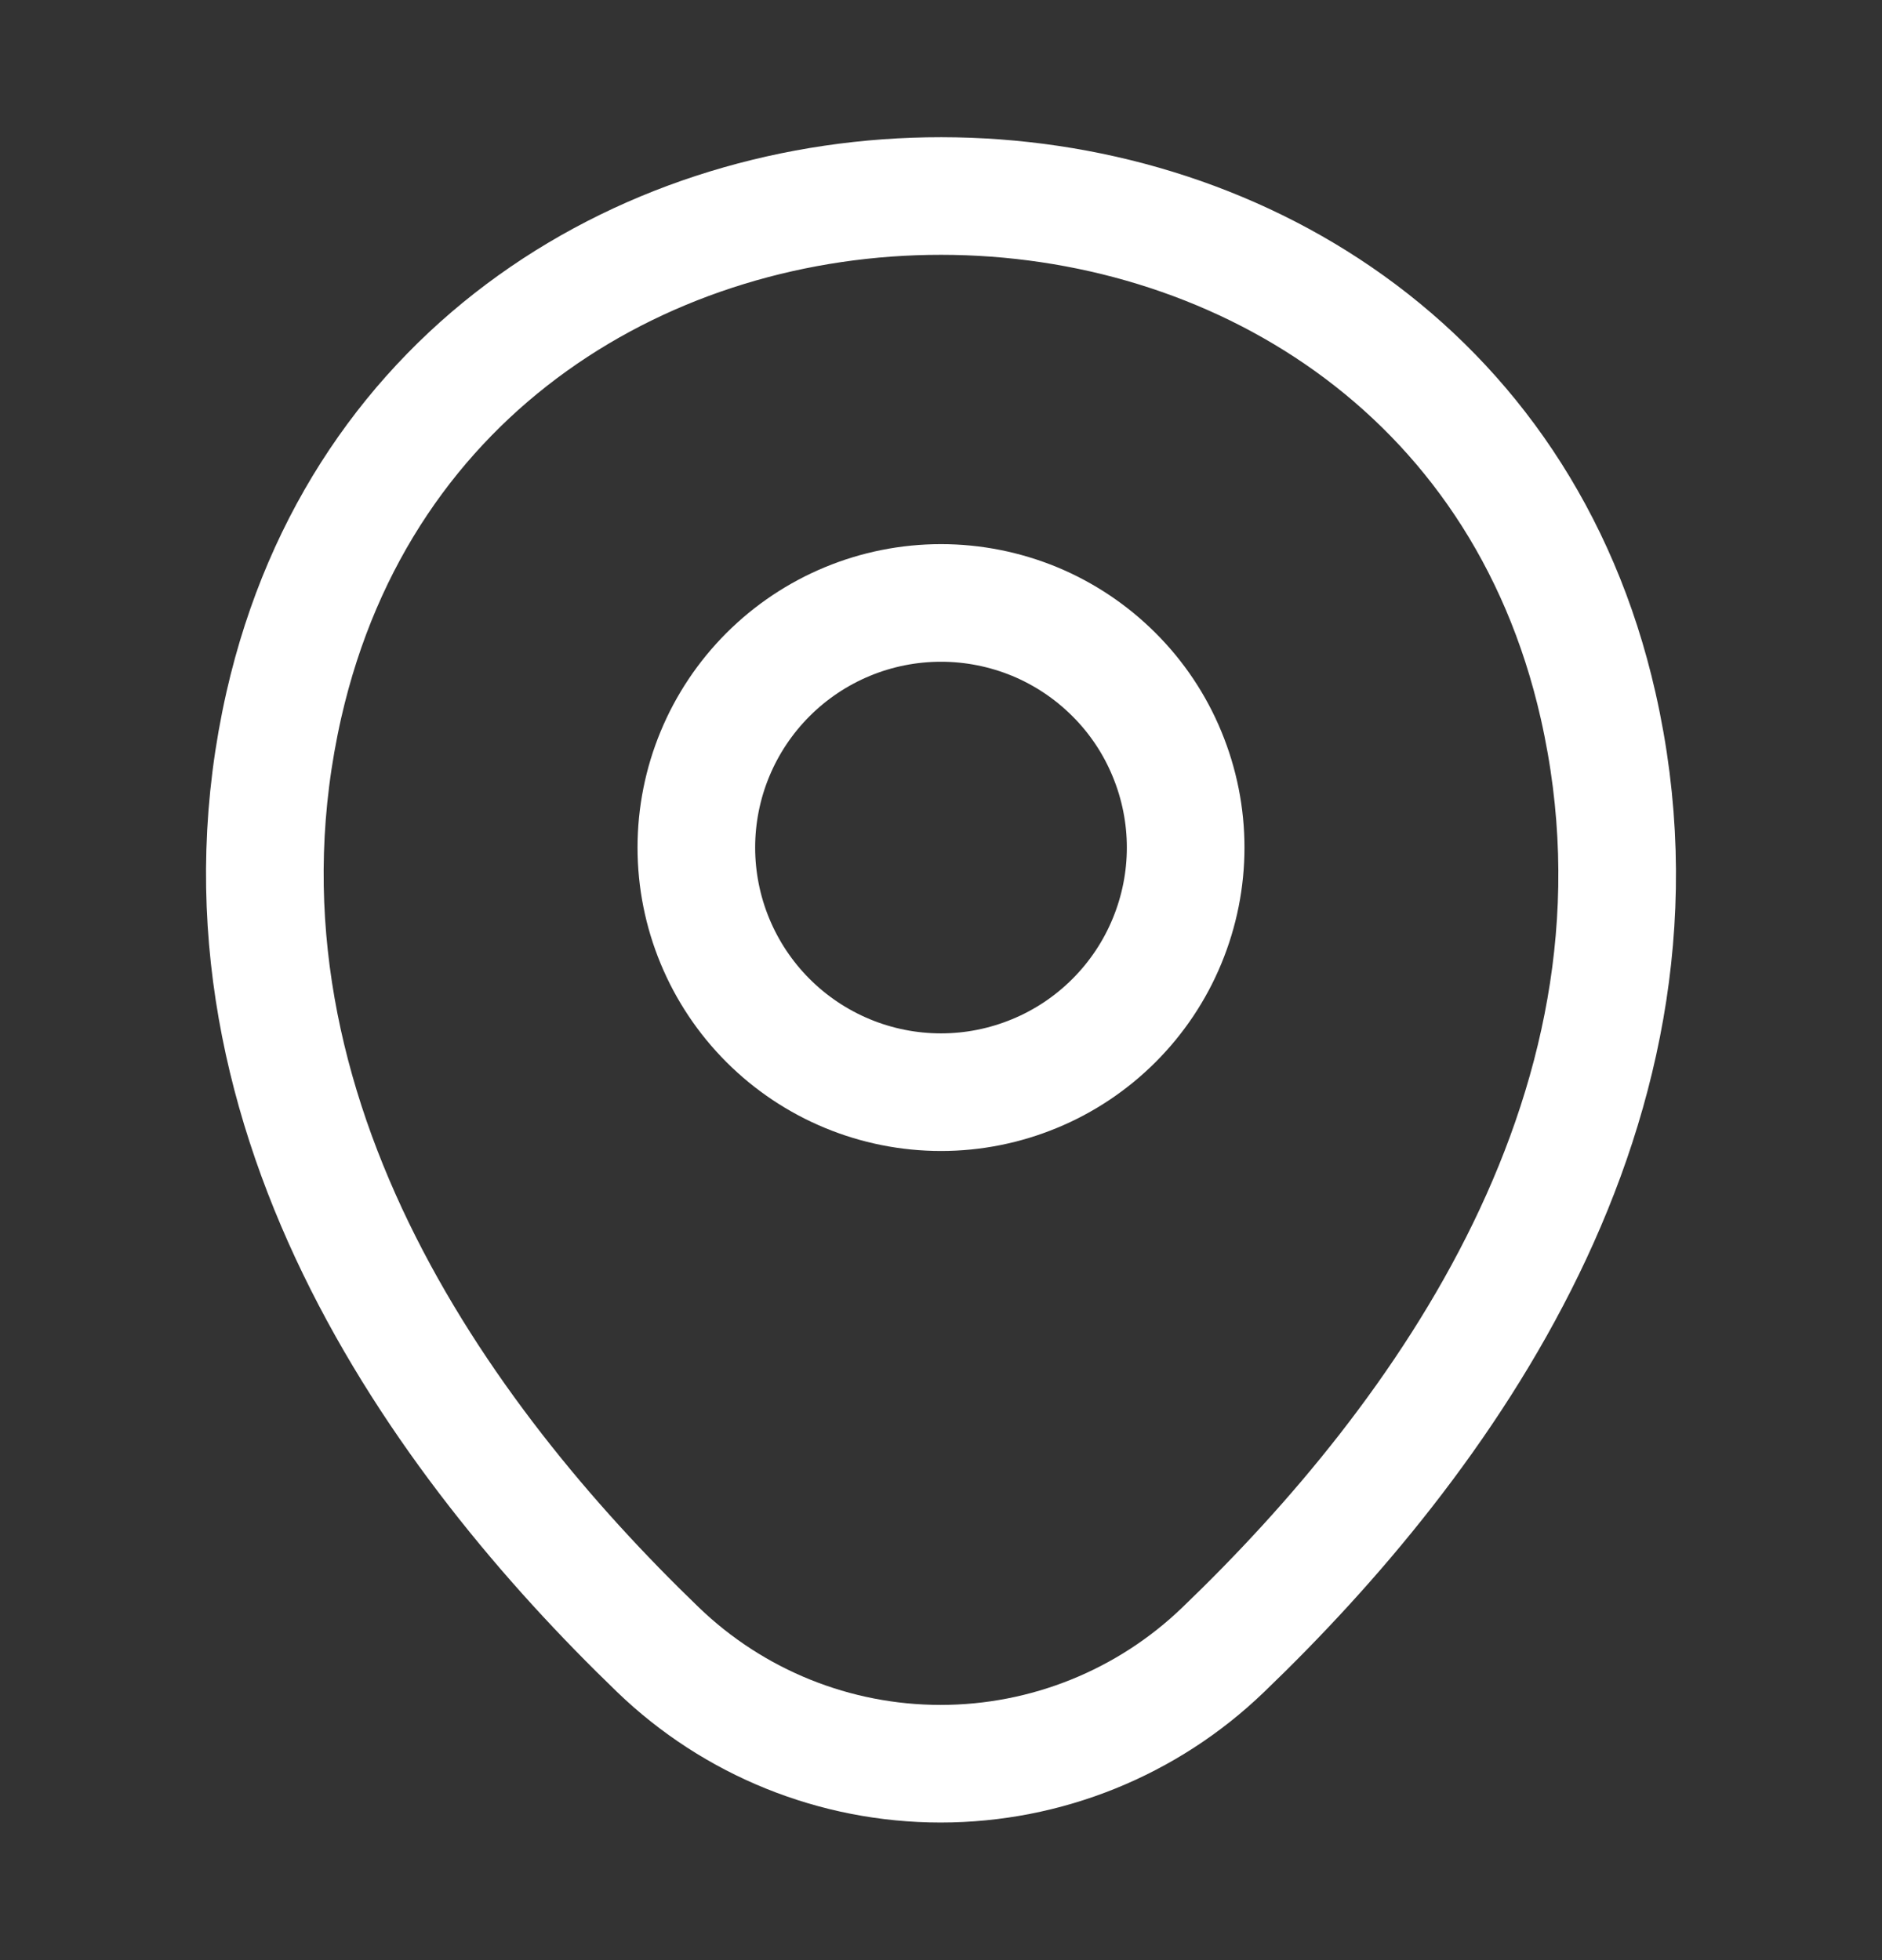
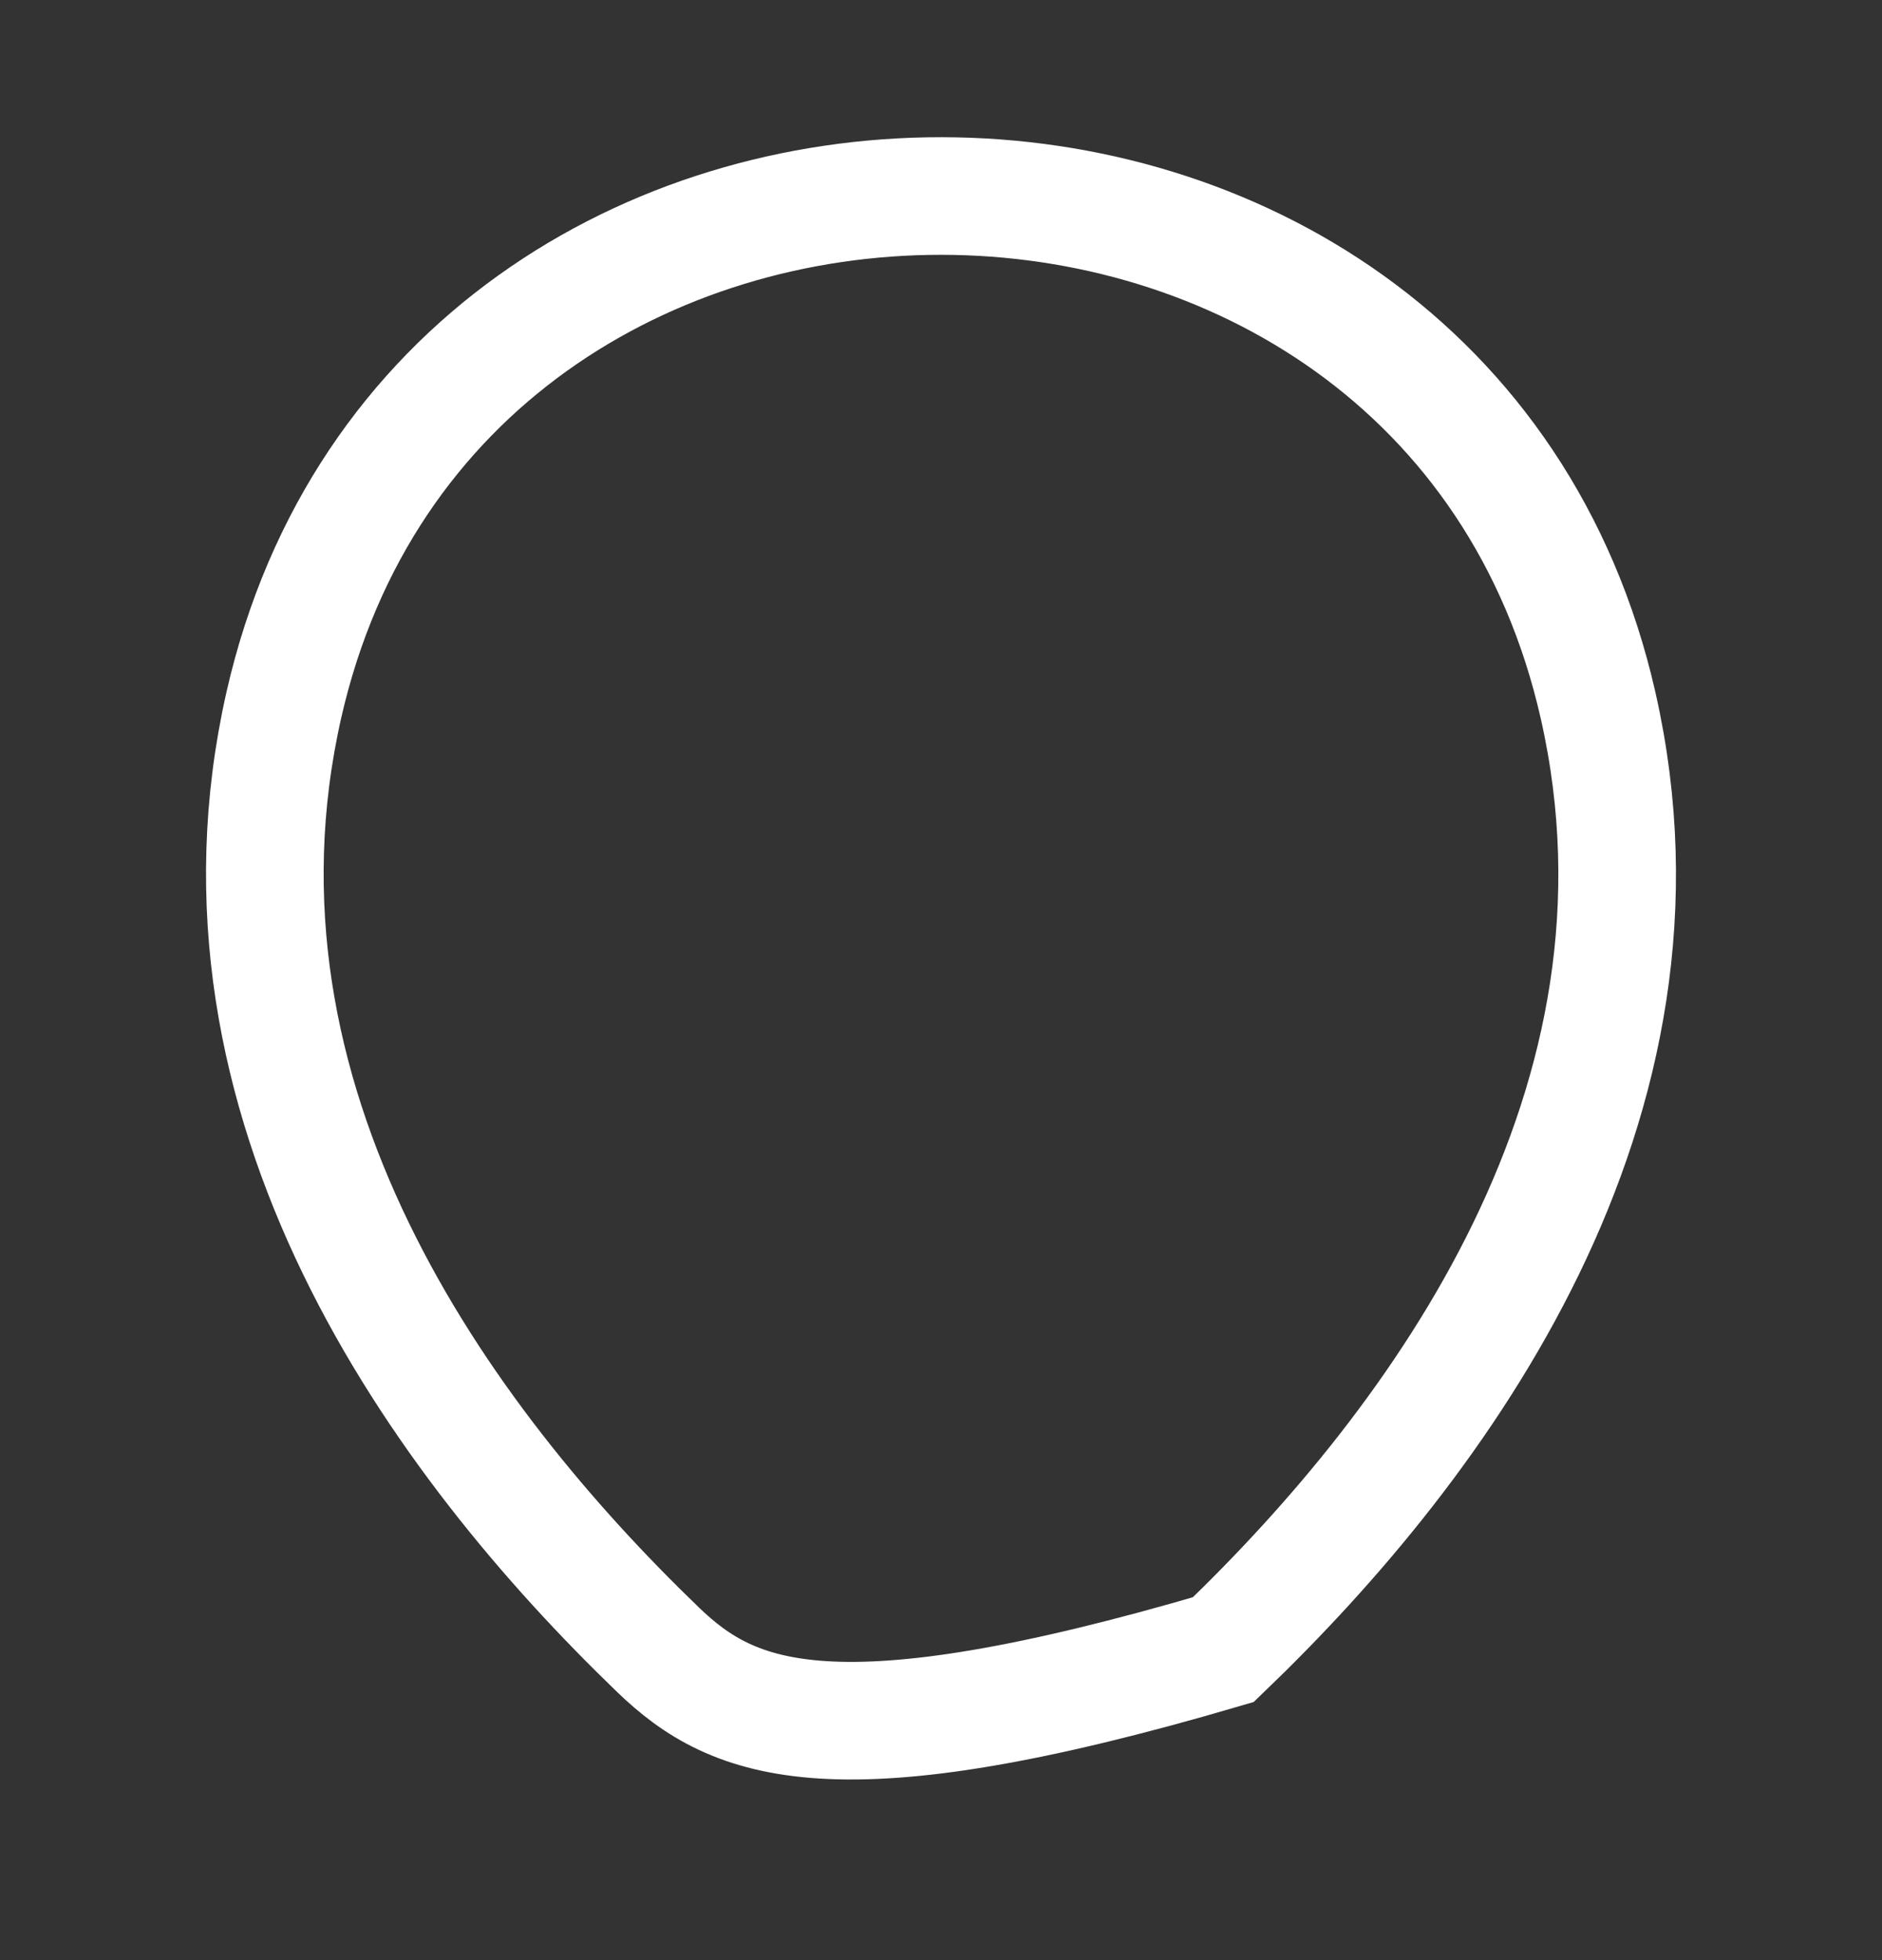
<svg xmlns="http://www.w3.org/2000/svg" width="24" height="25" viewBox="0 0 24 25" fill="none">
  <rect x="0" y="0" width="24" height="25" fill="#333333" stroke="none" />
-   <path d="M12 13.93C12.41 13.93 12.815 13.849 13.194 13.692C13.572 13.536 13.916 13.306 14.206 13.016C14.496 12.726 14.726 12.382 14.882 12.004C15.039 11.625 15.12 11.22 15.12 10.81C15.12 10.4 15.039 9.995 14.882 9.616C14.726 9.237 14.496 8.893 14.206 8.604C13.916 8.314 13.572 8.084 13.194 7.927C12.815 7.771 12.41 7.69 12 7.69C11.172 7.69 10.379 8.019 9.794 8.604C9.209 9.189 8.88 9.982 8.88 10.81C8.88 11.637 9.209 12.431 9.794 13.016C10.379 13.601 11.172 13.93 12 13.93Z" stroke="white" stroke-width="1.5" />
-   <path d="M3.62 8.99C5.59 0.33 18.42 0.34 20.38 9C21.53 14.08 18.37 18.38 15.6 21.04C14.632 21.974 13.34 22.495 11.995 22.495C10.65 22.495 9.358 21.974 8.39 21.04C5.63 18.38 2.47 14.07 3.62 8.99Z" stroke="white" stroke-width="1.5" />
+   <path d="M3.62 8.99C5.59 0.33 18.42 0.34 20.38 9C21.53 14.08 18.37 18.38 15.6 21.04C10.65 22.495 9.358 21.974 8.39 21.04C5.63 18.38 2.47 14.07 3.62 8.99Z" stroke="white" stroke-width="1.5" />
</svg>